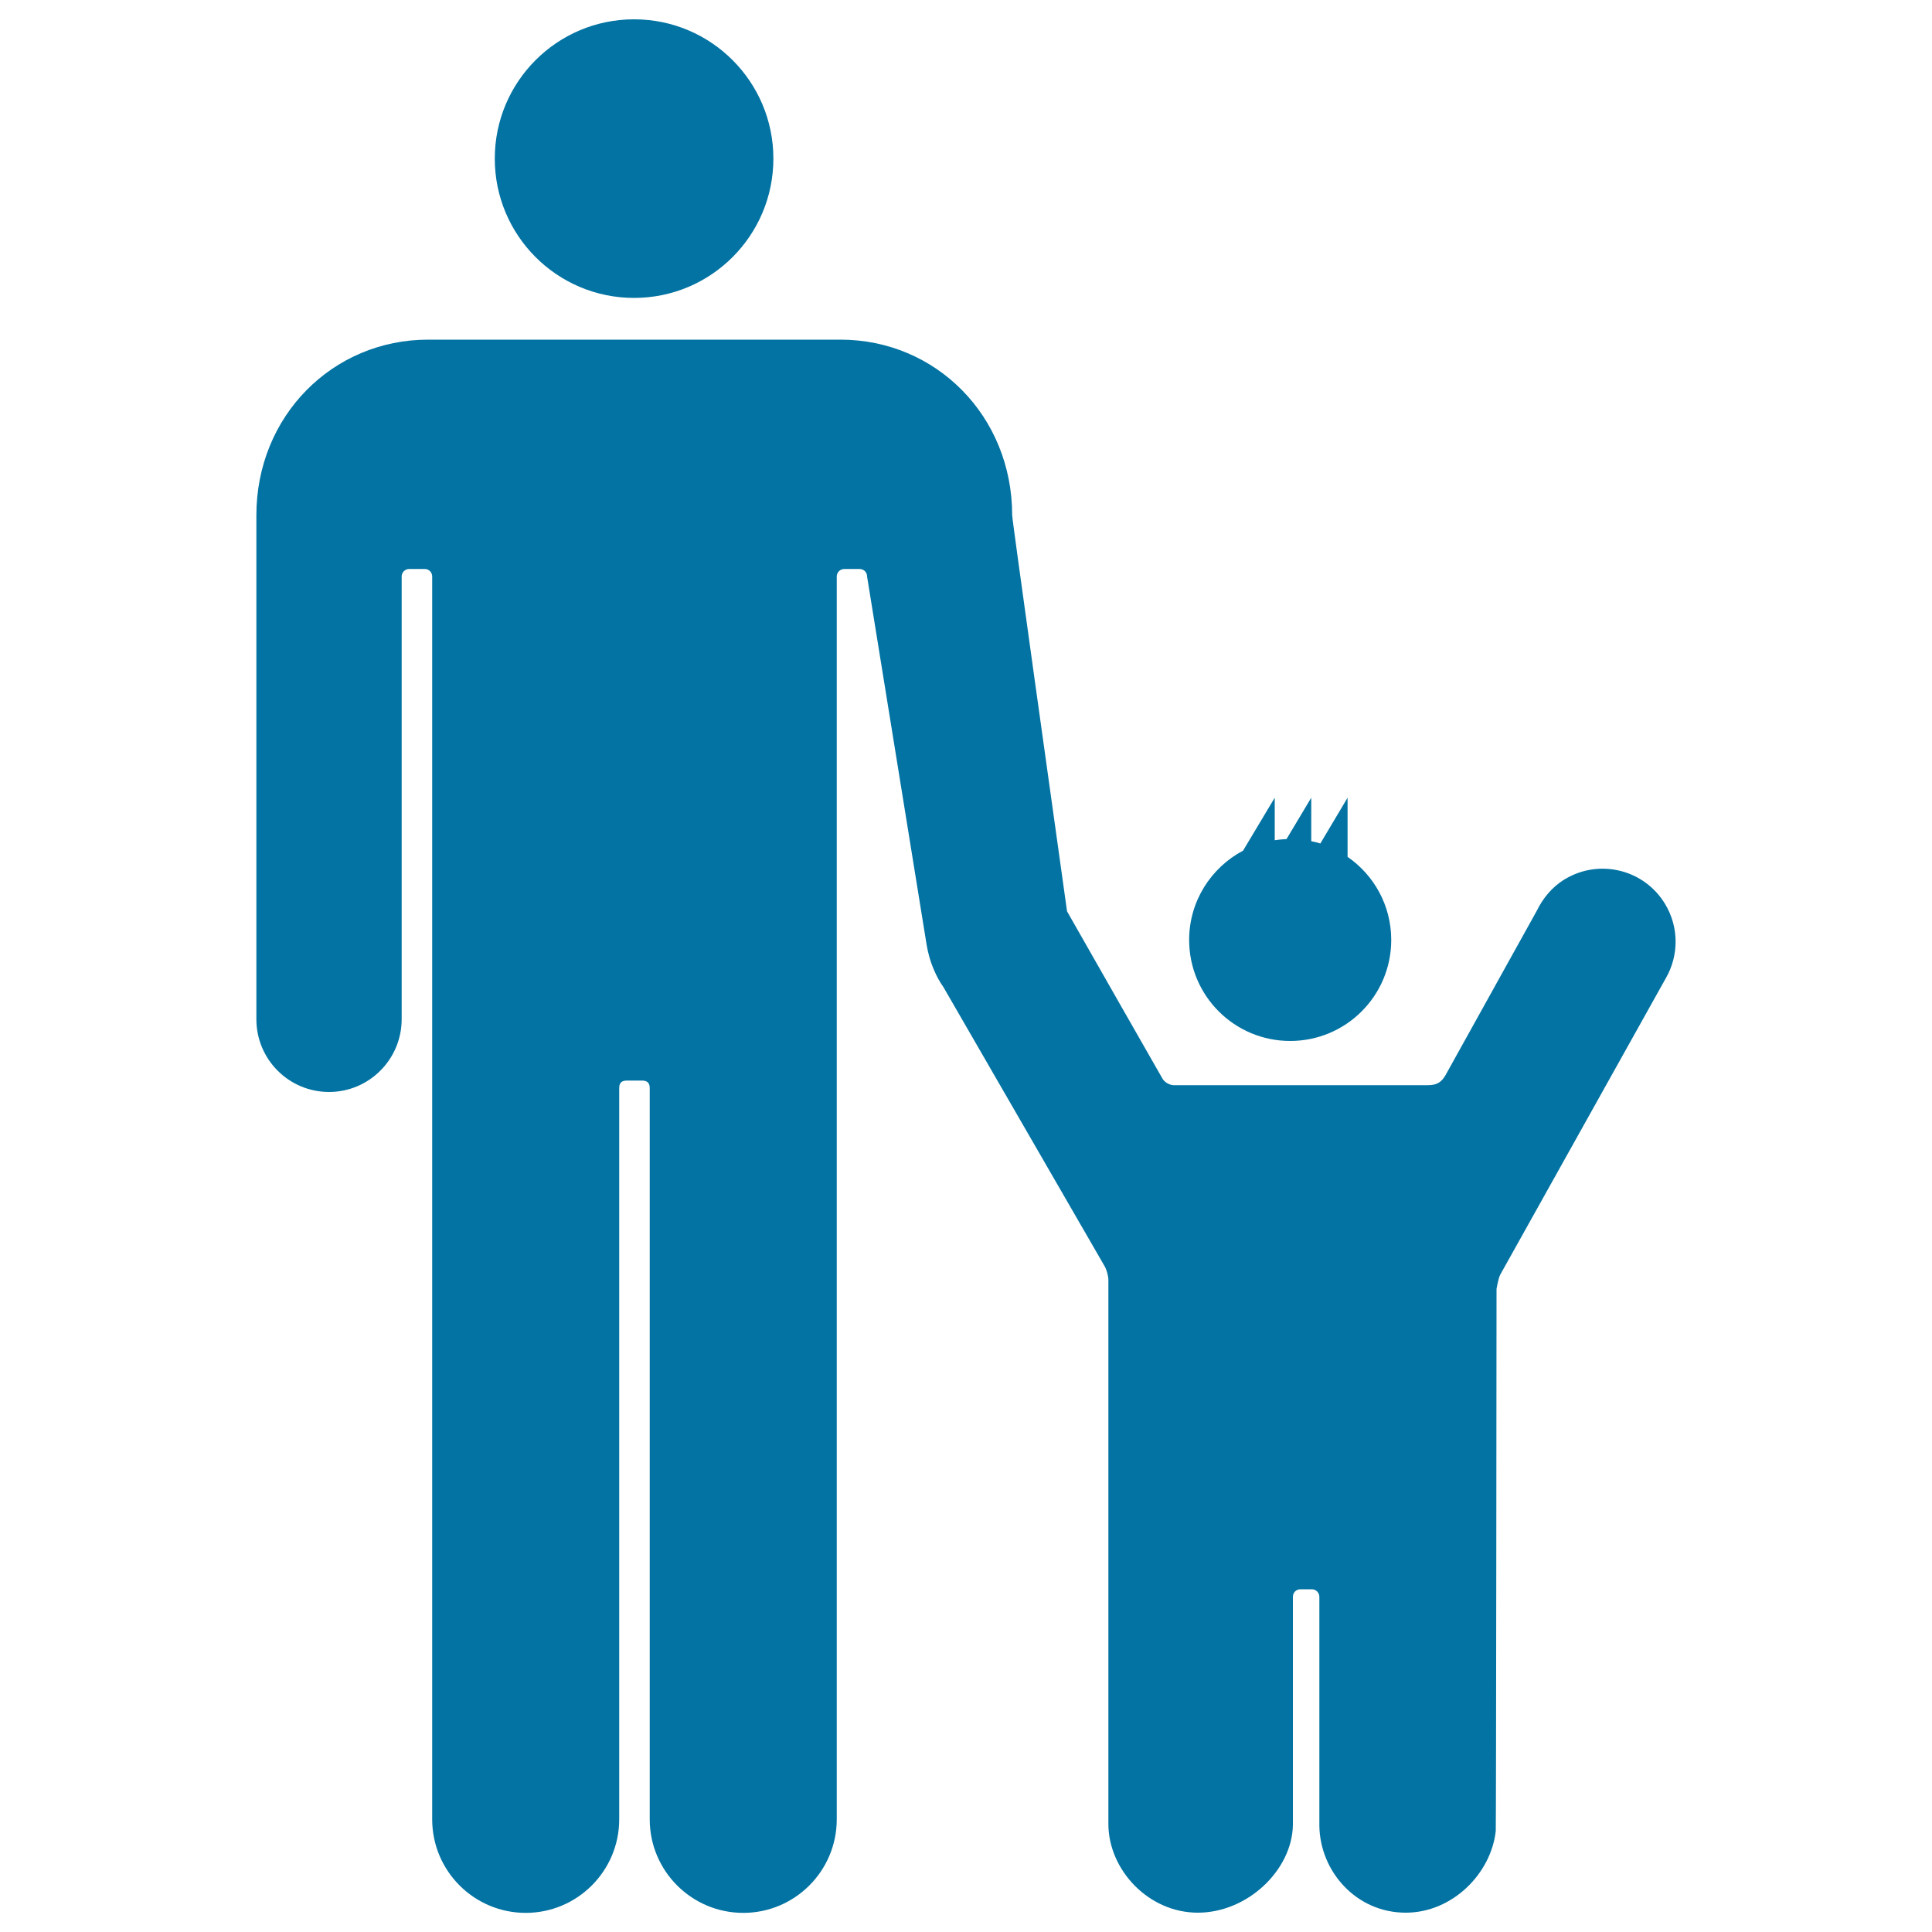
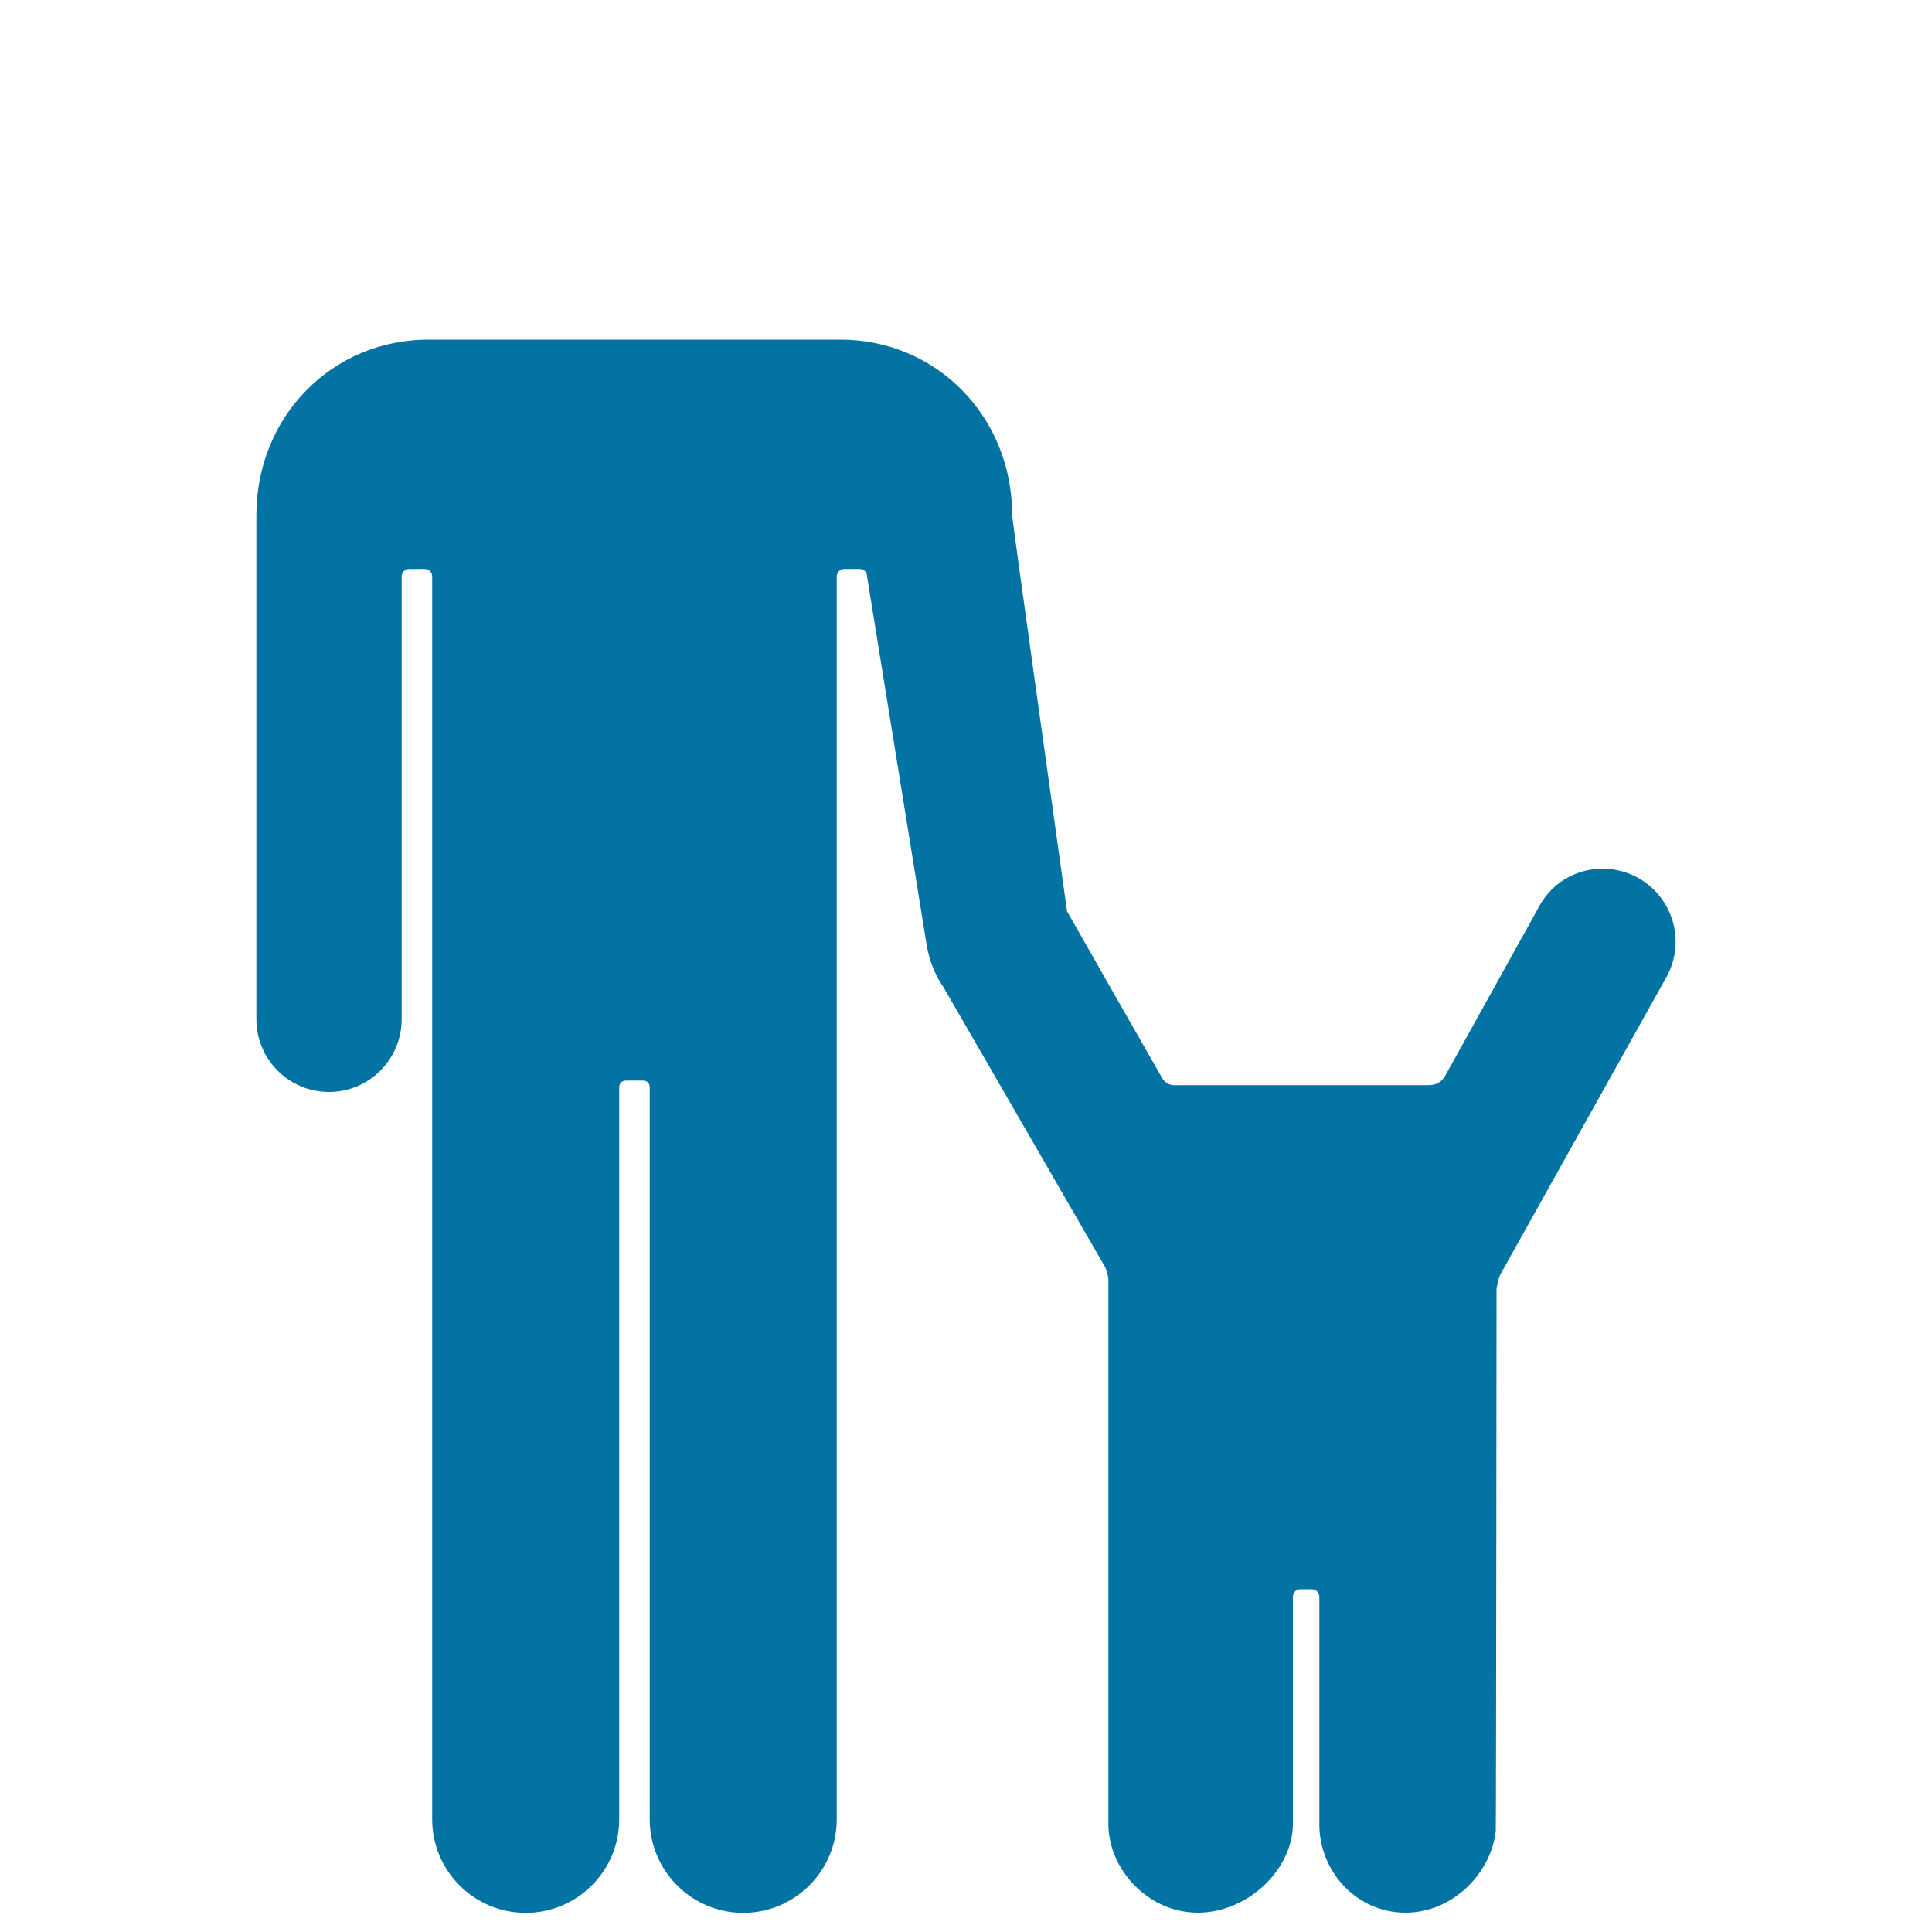
<svg xmlns="http://www.w3.org/2000/svg" viewBox="0 0 1000 1000" style="fill:#0273a2">
  <title>Father With Son SVG icon</title>
  <g>
    <g>
-       <circle cx="328.2" cy="82.1" r="72.1" />
      <path d="M620,990c25.7,0,48.8-22,49.2-45.4l0-118.1c0-2.2,1.7-3.9,3.9-3.9h5.9c2.2,0,3.9,1.8,3.9,3.9l0,118.7c0.4,23.4,19,44.8,44.7,44.8c24.2,0,44.2-20.3,46.6-42.3c0.2-2.1,0.4-280.6,0.4-280.6s0.9-5.4,1.9-7.3c0,0,84.9-152,85.9-153.8c6.5-11.5,6.7-26-0.5-38c-10.7-17.9-33.9-23.7-51.8-13c-6.6,3.9-11.5,9.9-14.6,16.3l-47.3,85.2c-2.2,3.8-4.6,5.2-9.3,5.2H607.6c-2.2,0-4.8-1.5-5.9-3.4c0,0-41.5-72.6-49.4-86.6c-7.2-51.6-28.4-202.4-28.4-205c0-51.4-39.5-90.9-88.9-90.9c-1.3,0-114.6,0-114.6,0c-31.1,0-97.6,0-98.8,0c-49.4,0-88.9,39.5-88.9,90.9c0,3.1,0,260.8,0,260.9c0,20.7,16.8,37.6,37.6,37.6c20.7,0,37.5-16.8,37.6-37.5c0,0,0-229.3,0-229.3c0-2.2,1.8-3.9,3.9-3.9h8c2.2,0,3.9,1.7,3.9,3.9c0,0,0,643.2,0,643.3c0,26.7,21.7,48.4,48.4,48.4c26.7,0,48.4-21.7,48.4-48.4c0-0.1,0-378.5,0-378.5c0-2.8,1.3-3.9,4-3.9h7.8c2.7,0,4,1.2,4,3.9c0,0,0,378.4,0,378.5c0,26.7,21.7,48.4,48.4,48.4c26.7,0,48.4-21.7,48.4-48.4c0-0.1,0-643.3,0-643.3c0-2.2,1.8-3.9,3.9-3.9h7.9c2.2,0,3.9,1.7,3.9,3.9c0,0,30.8,190.5,30.8,190.5c0.7,4.2,1.8,8.2,3.3,11.9c0.2,0.5,0.4,0.9,0.6,1.4c1.3,3.1,2.9,6,4.8,8.7l83.4,144.4c1.1,1.9,2,5.1,2,7.3v282C574,967.9,594.4,990,620,990z" />
-       <path d="M643.4,440.3c-16.6,8.8-27.9,26.2-27.9,46.2c0,28.9,23.4,52.3,52.3,52.3c28.9,0,52.3-23.4,52.3-52.3c0-17.9-9-33.6-22.6-43v-30.6l-14.1,23.7c-1.5-0.5-3.1-0.9-4.7-1.2v-22.5l-12.8,21.4c-2.1,0.1-4.1,0.3-6.1,0.6v-22L643.4,440.3z" />
    </g>
  </g>
</svg>